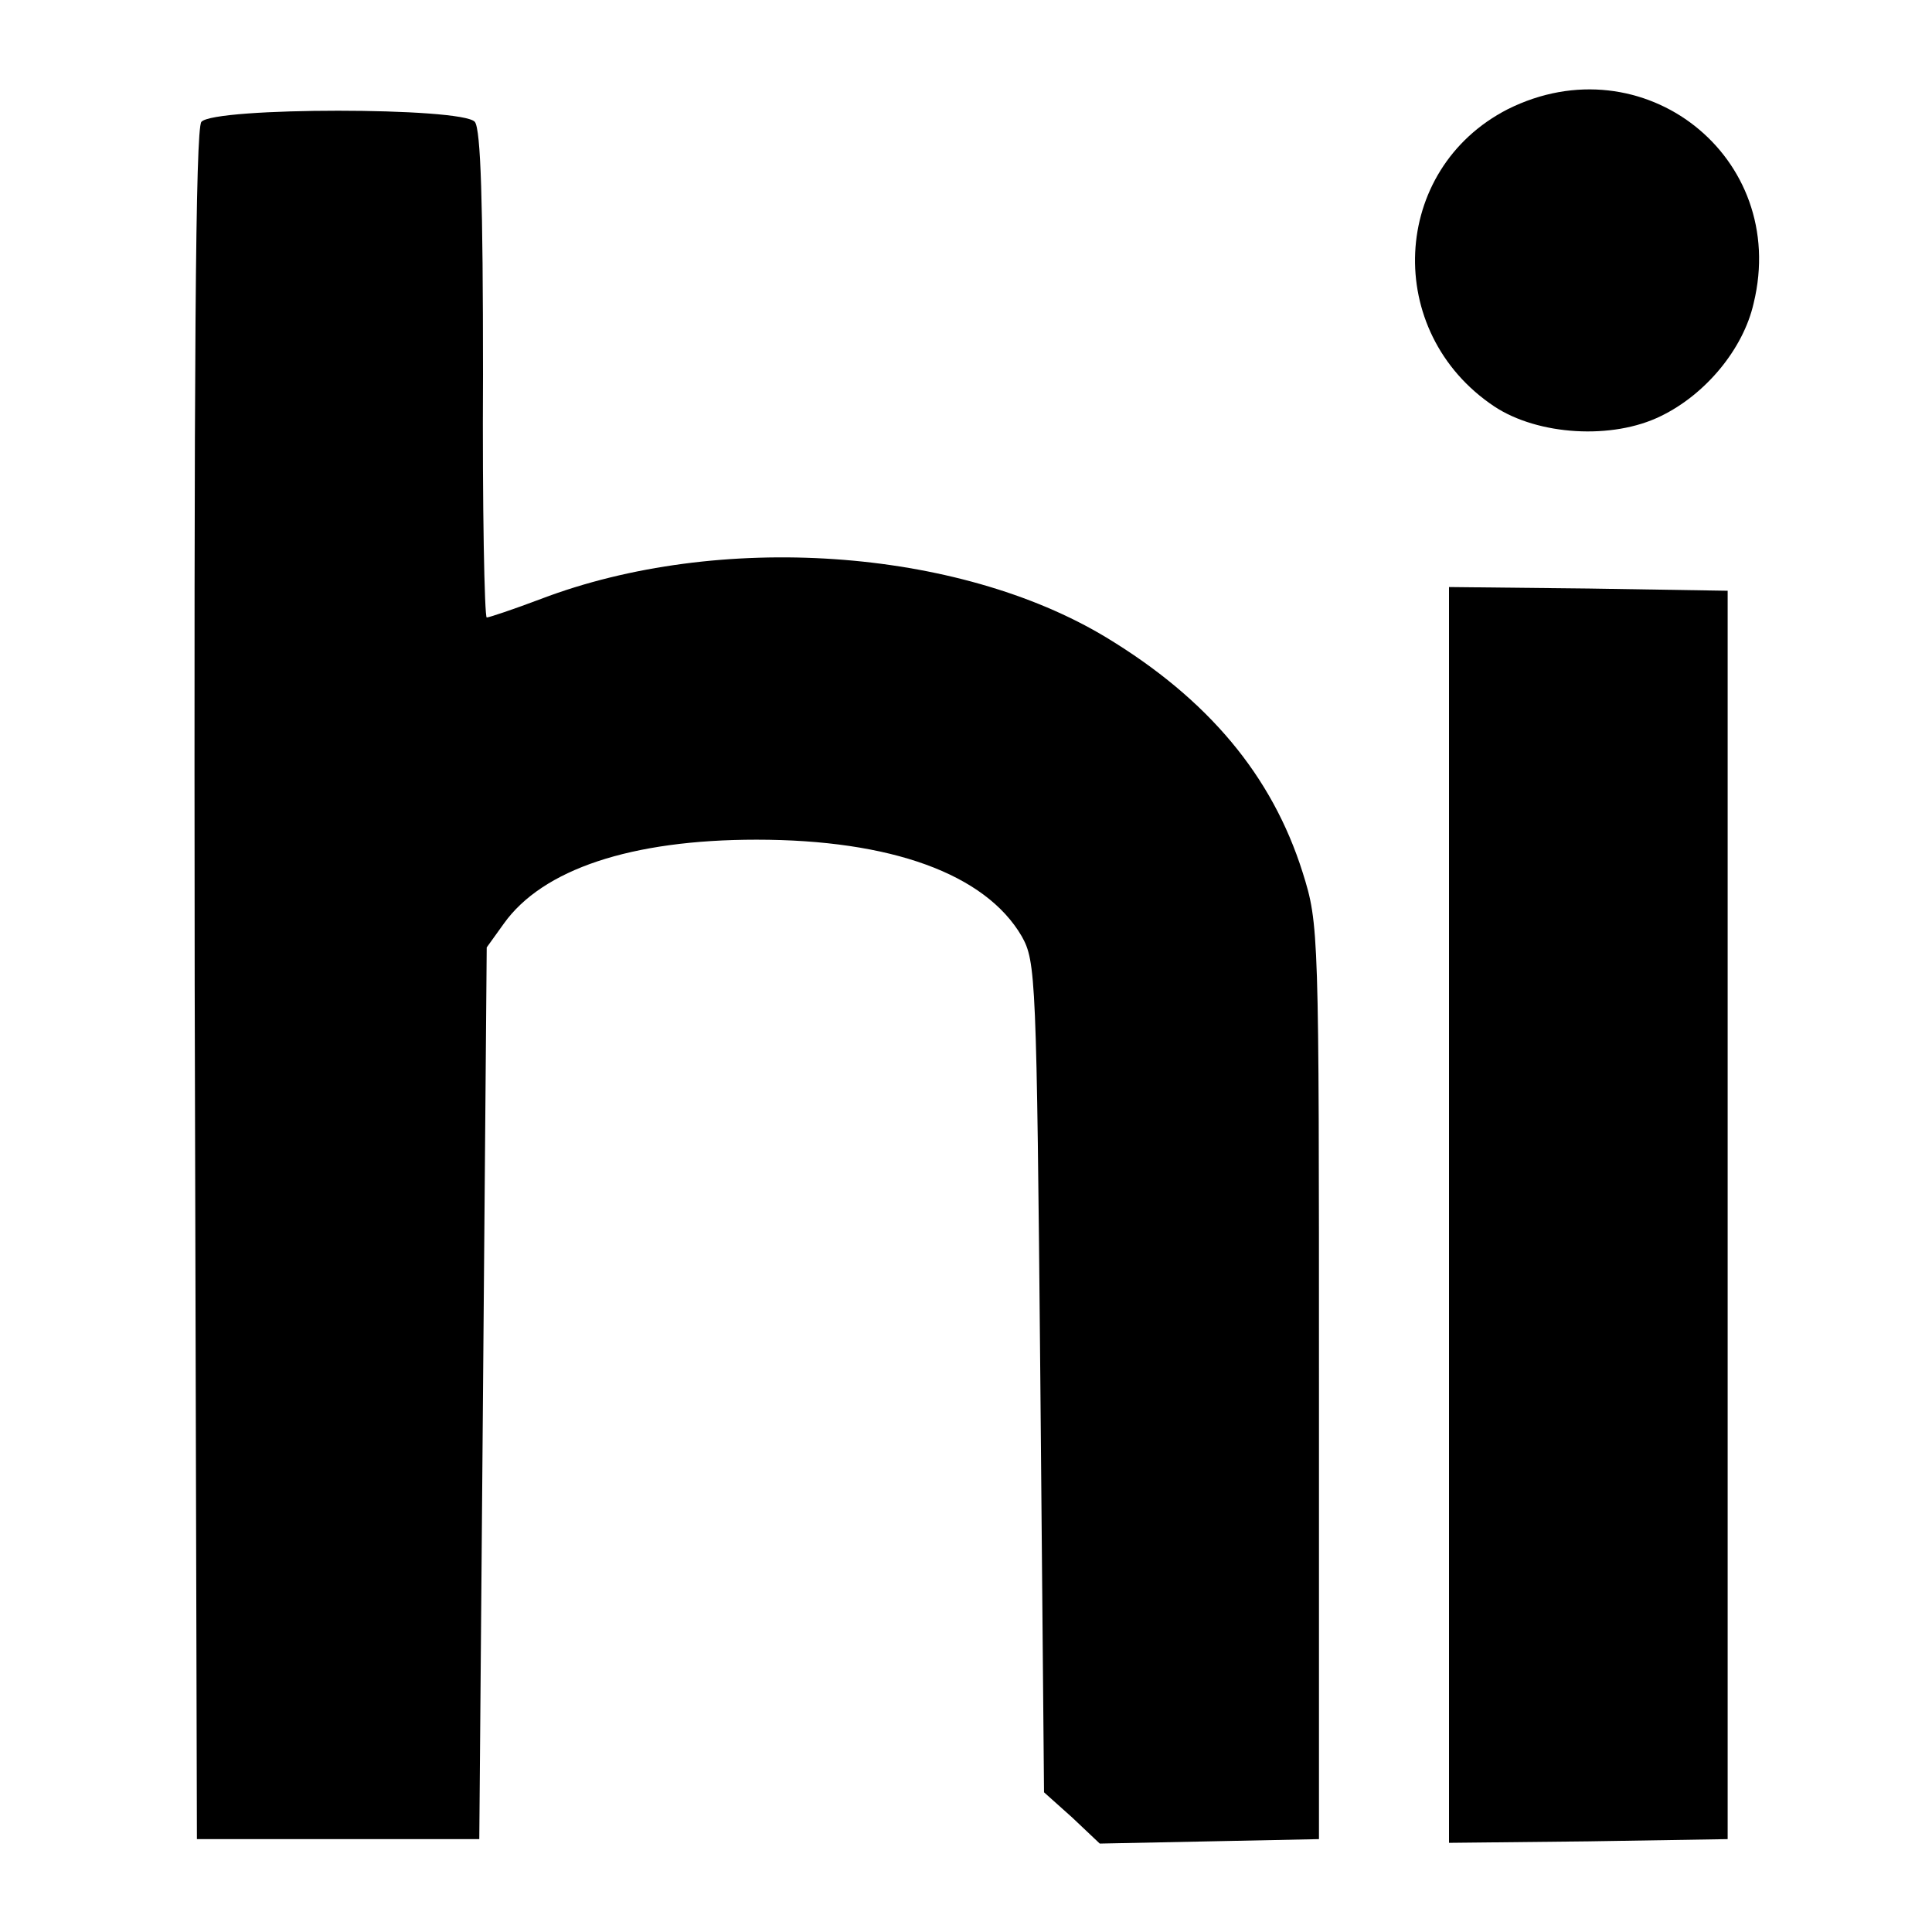
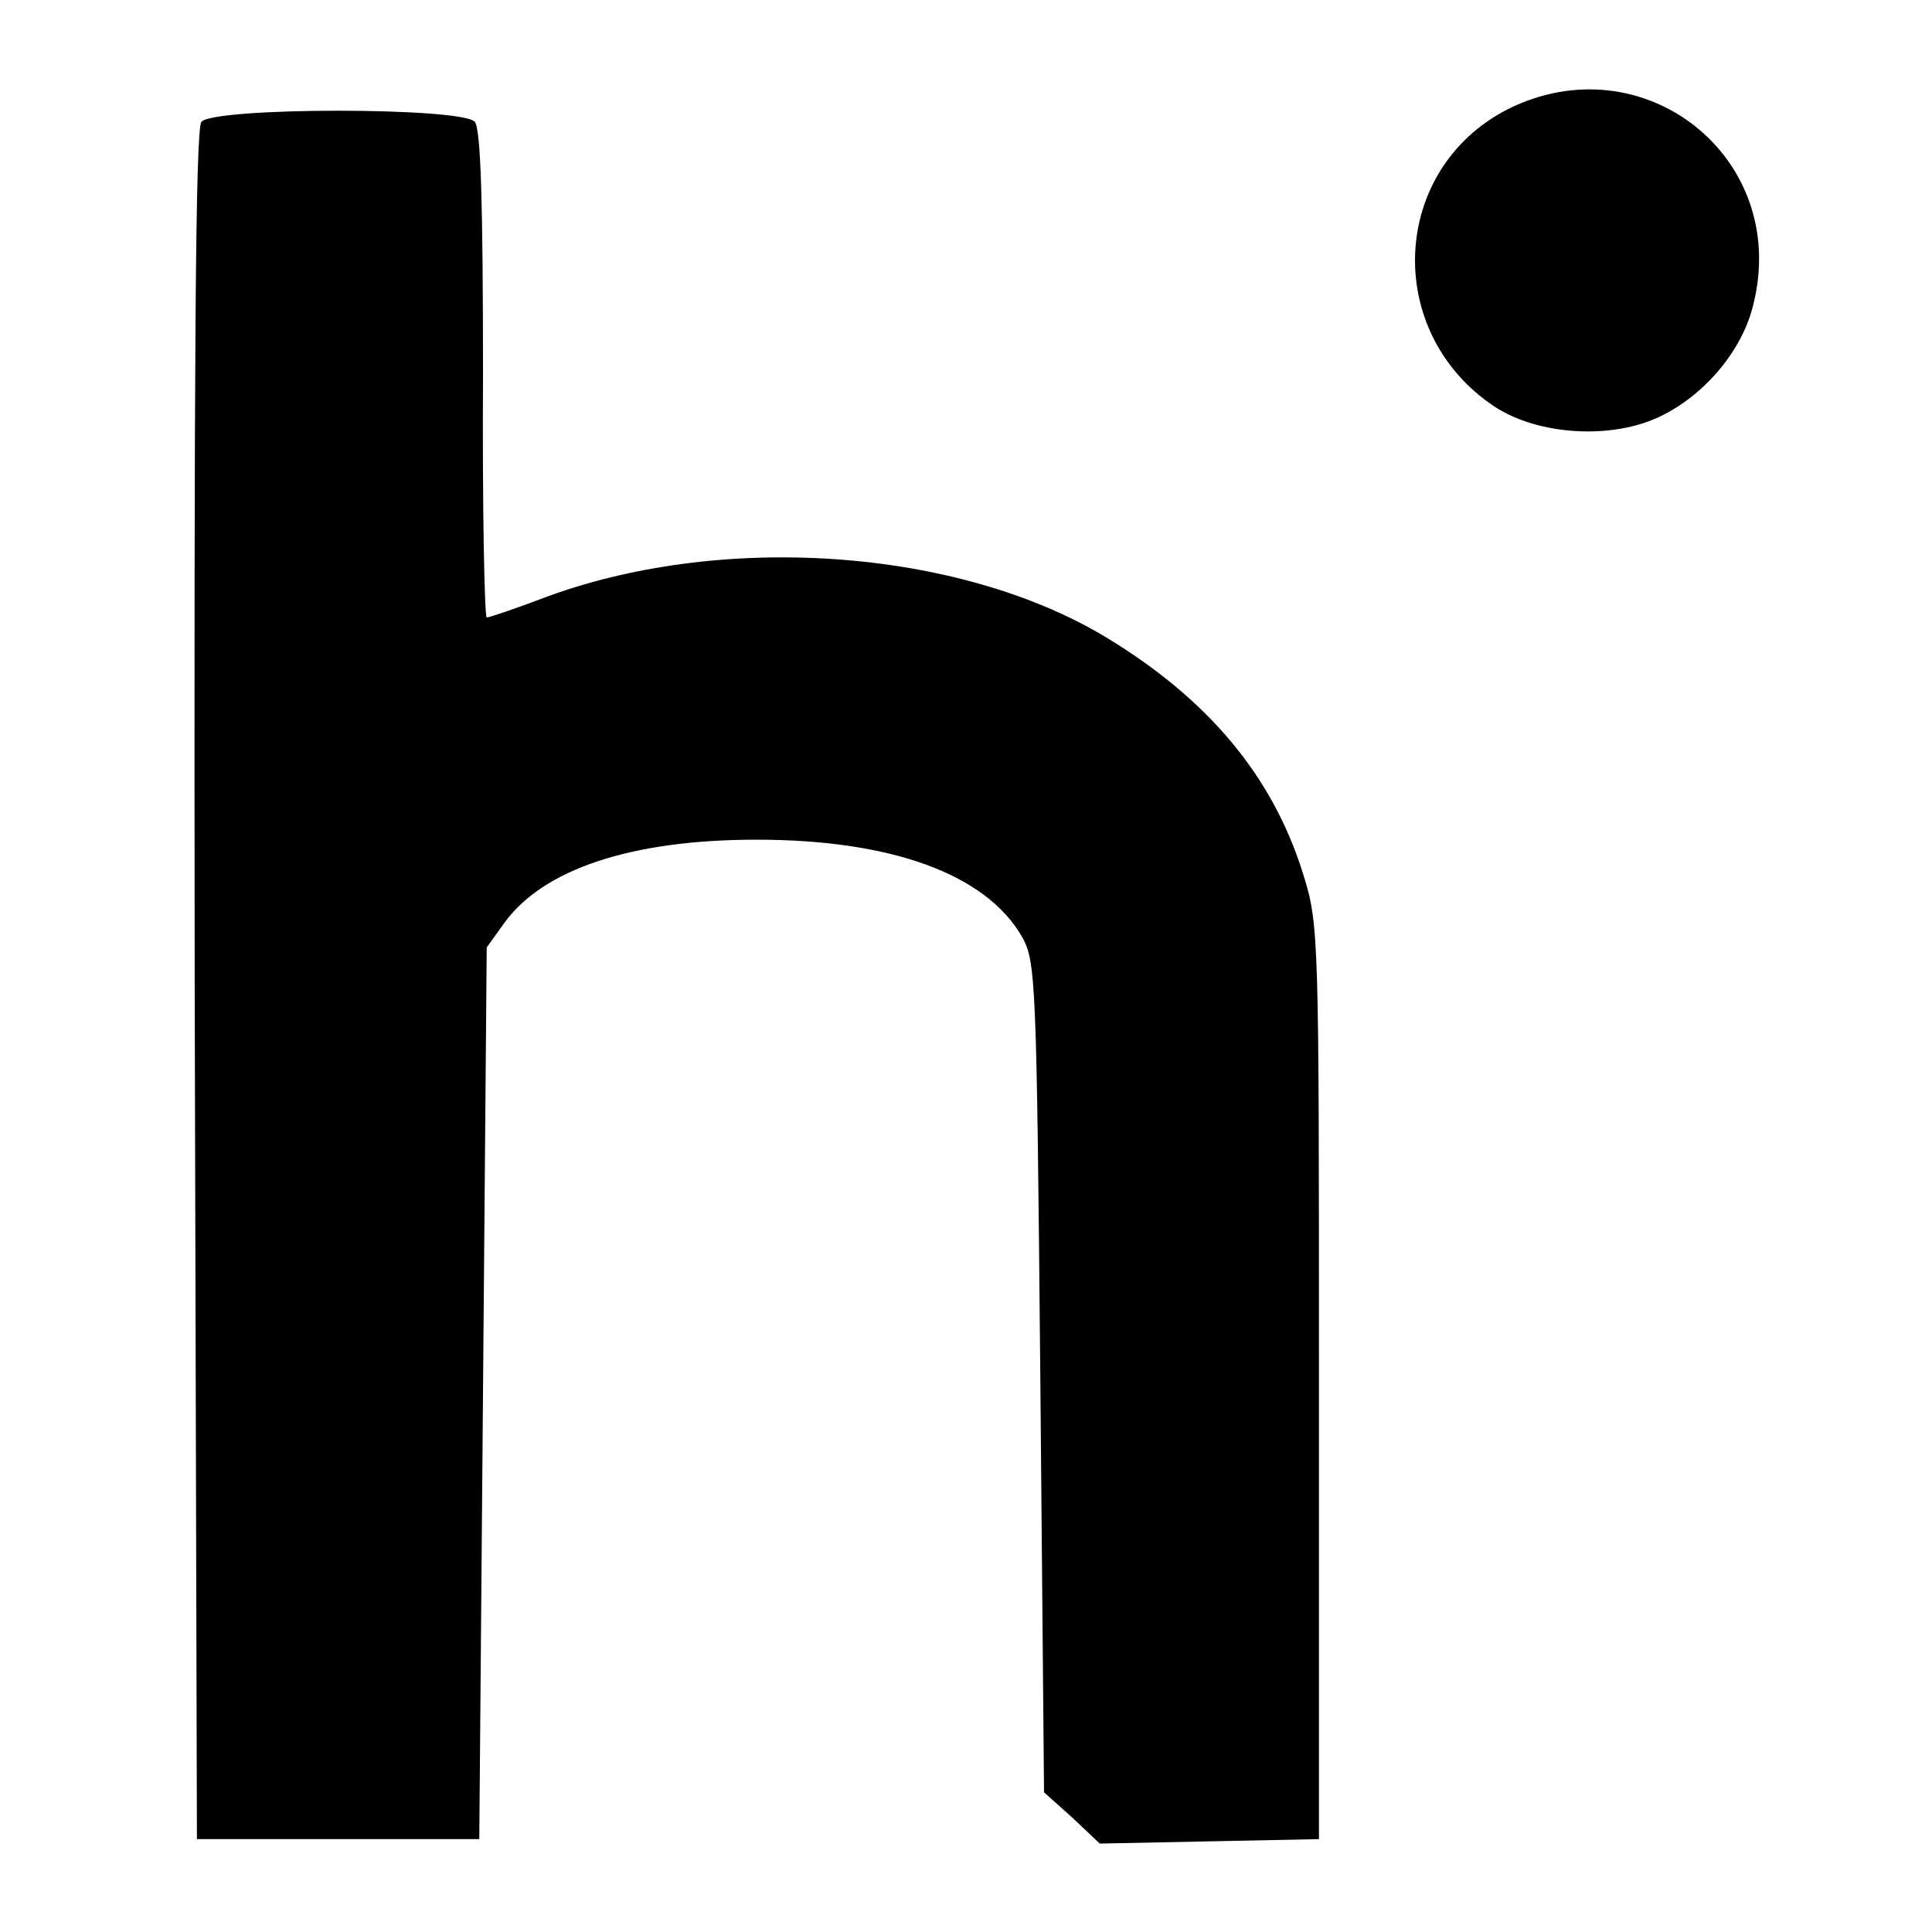
<svg xmlns="http://www.w3.org/2000/svg" version="1.0" width="260pt" height="260pt" viewBox="0 0 260 260" preserveAspectRatio="xMidYMid meet">
  <g transform="translate(0,260) scale(0.1,-0.1)" fill="#000000" stroke="none">
    <path d="M2029 2453 c-158 -81 -168 -300 -18 -400 59 -39 159 -45 224 -13 60 29 111 90 125 152 48 197 -149 352 -331 261z" />
    <path d="M271 2436 c-8 -10 -10 -321 -9 -1162 l3 -1149 190 0 190 0 5 600 5 600 23 32 c52 73 171 113 340 113 181 0 308 -46 357 -130 19 -34 20 -54 25 -593 l5 -559 38 -34 37 -35 148 3 147 3 0 615 c0 609 0 616 -22 686 -41 130 -127 233 -264 316 -200 121 -522 143 -761 52 -37 -14 -70 -25 -73 -25 -3 1 -6 148 -5 327 0 232 -3 330 -11 340 -17 20 -351 20 -368 0z" />
-     <path d="M1950 965 l0 -845 188 2 187 3 0 840 0 840 -187 3 -188 2 0 -845z" />
  </g>
</svg>